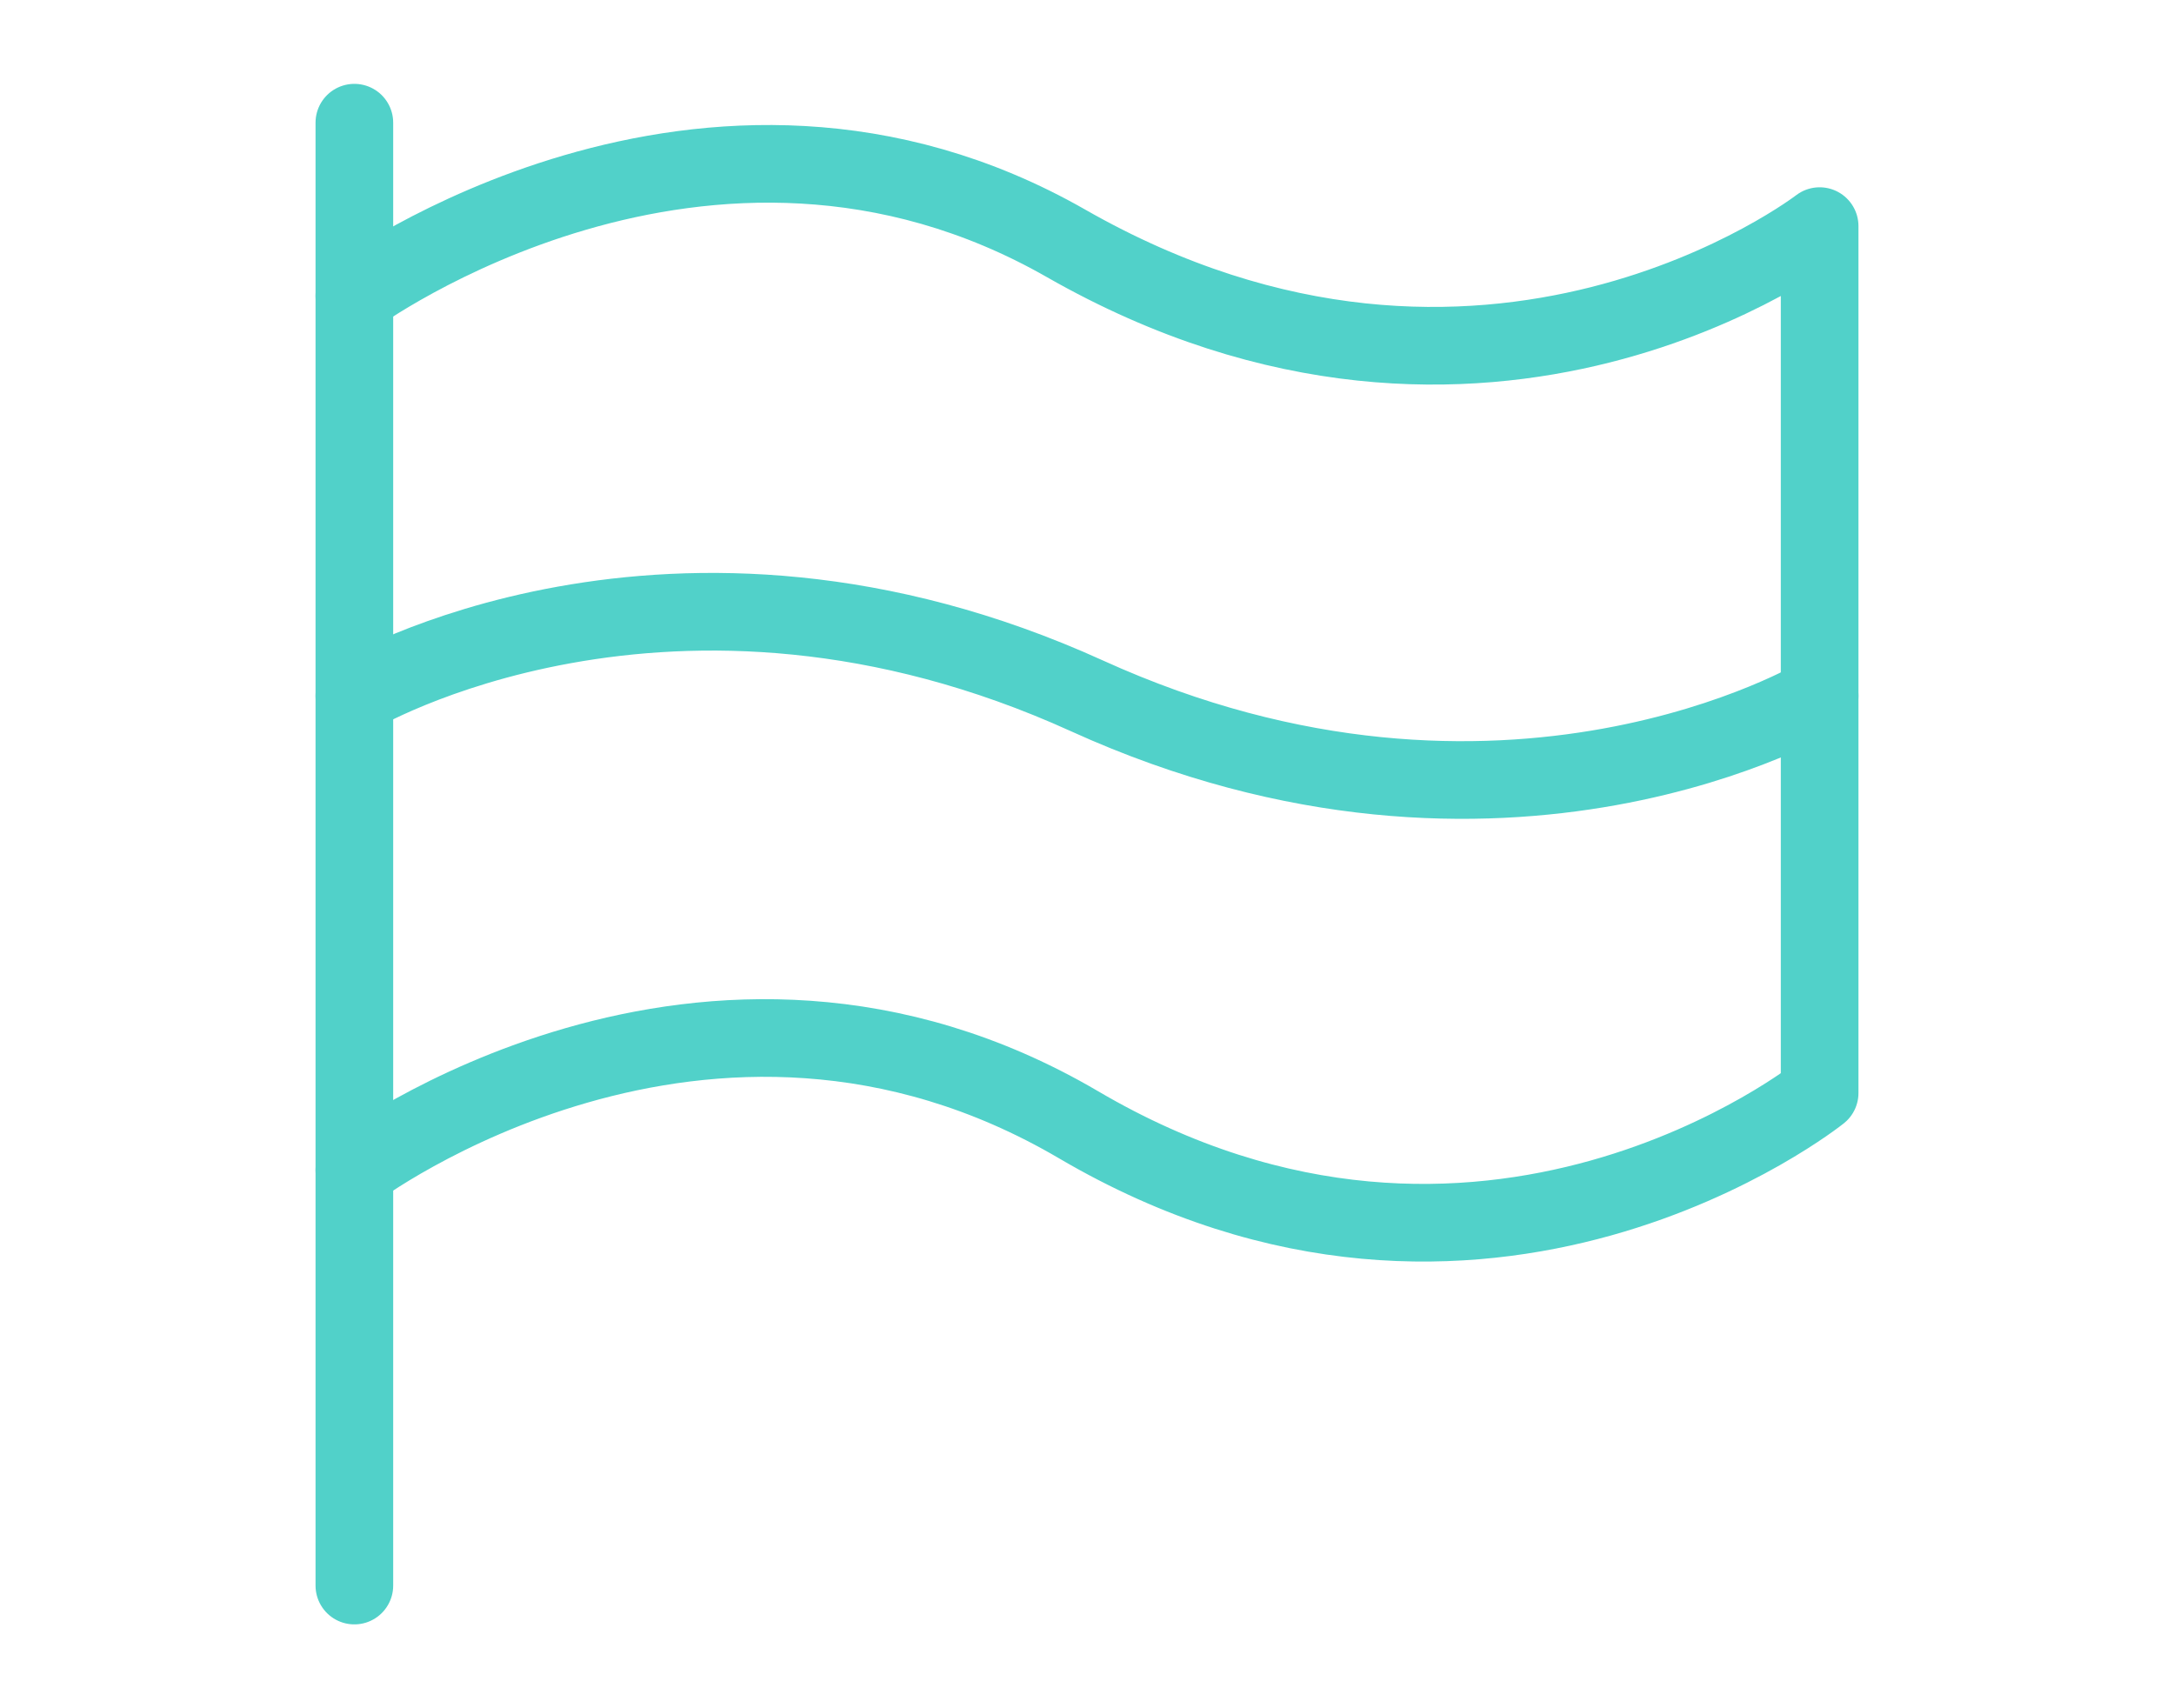
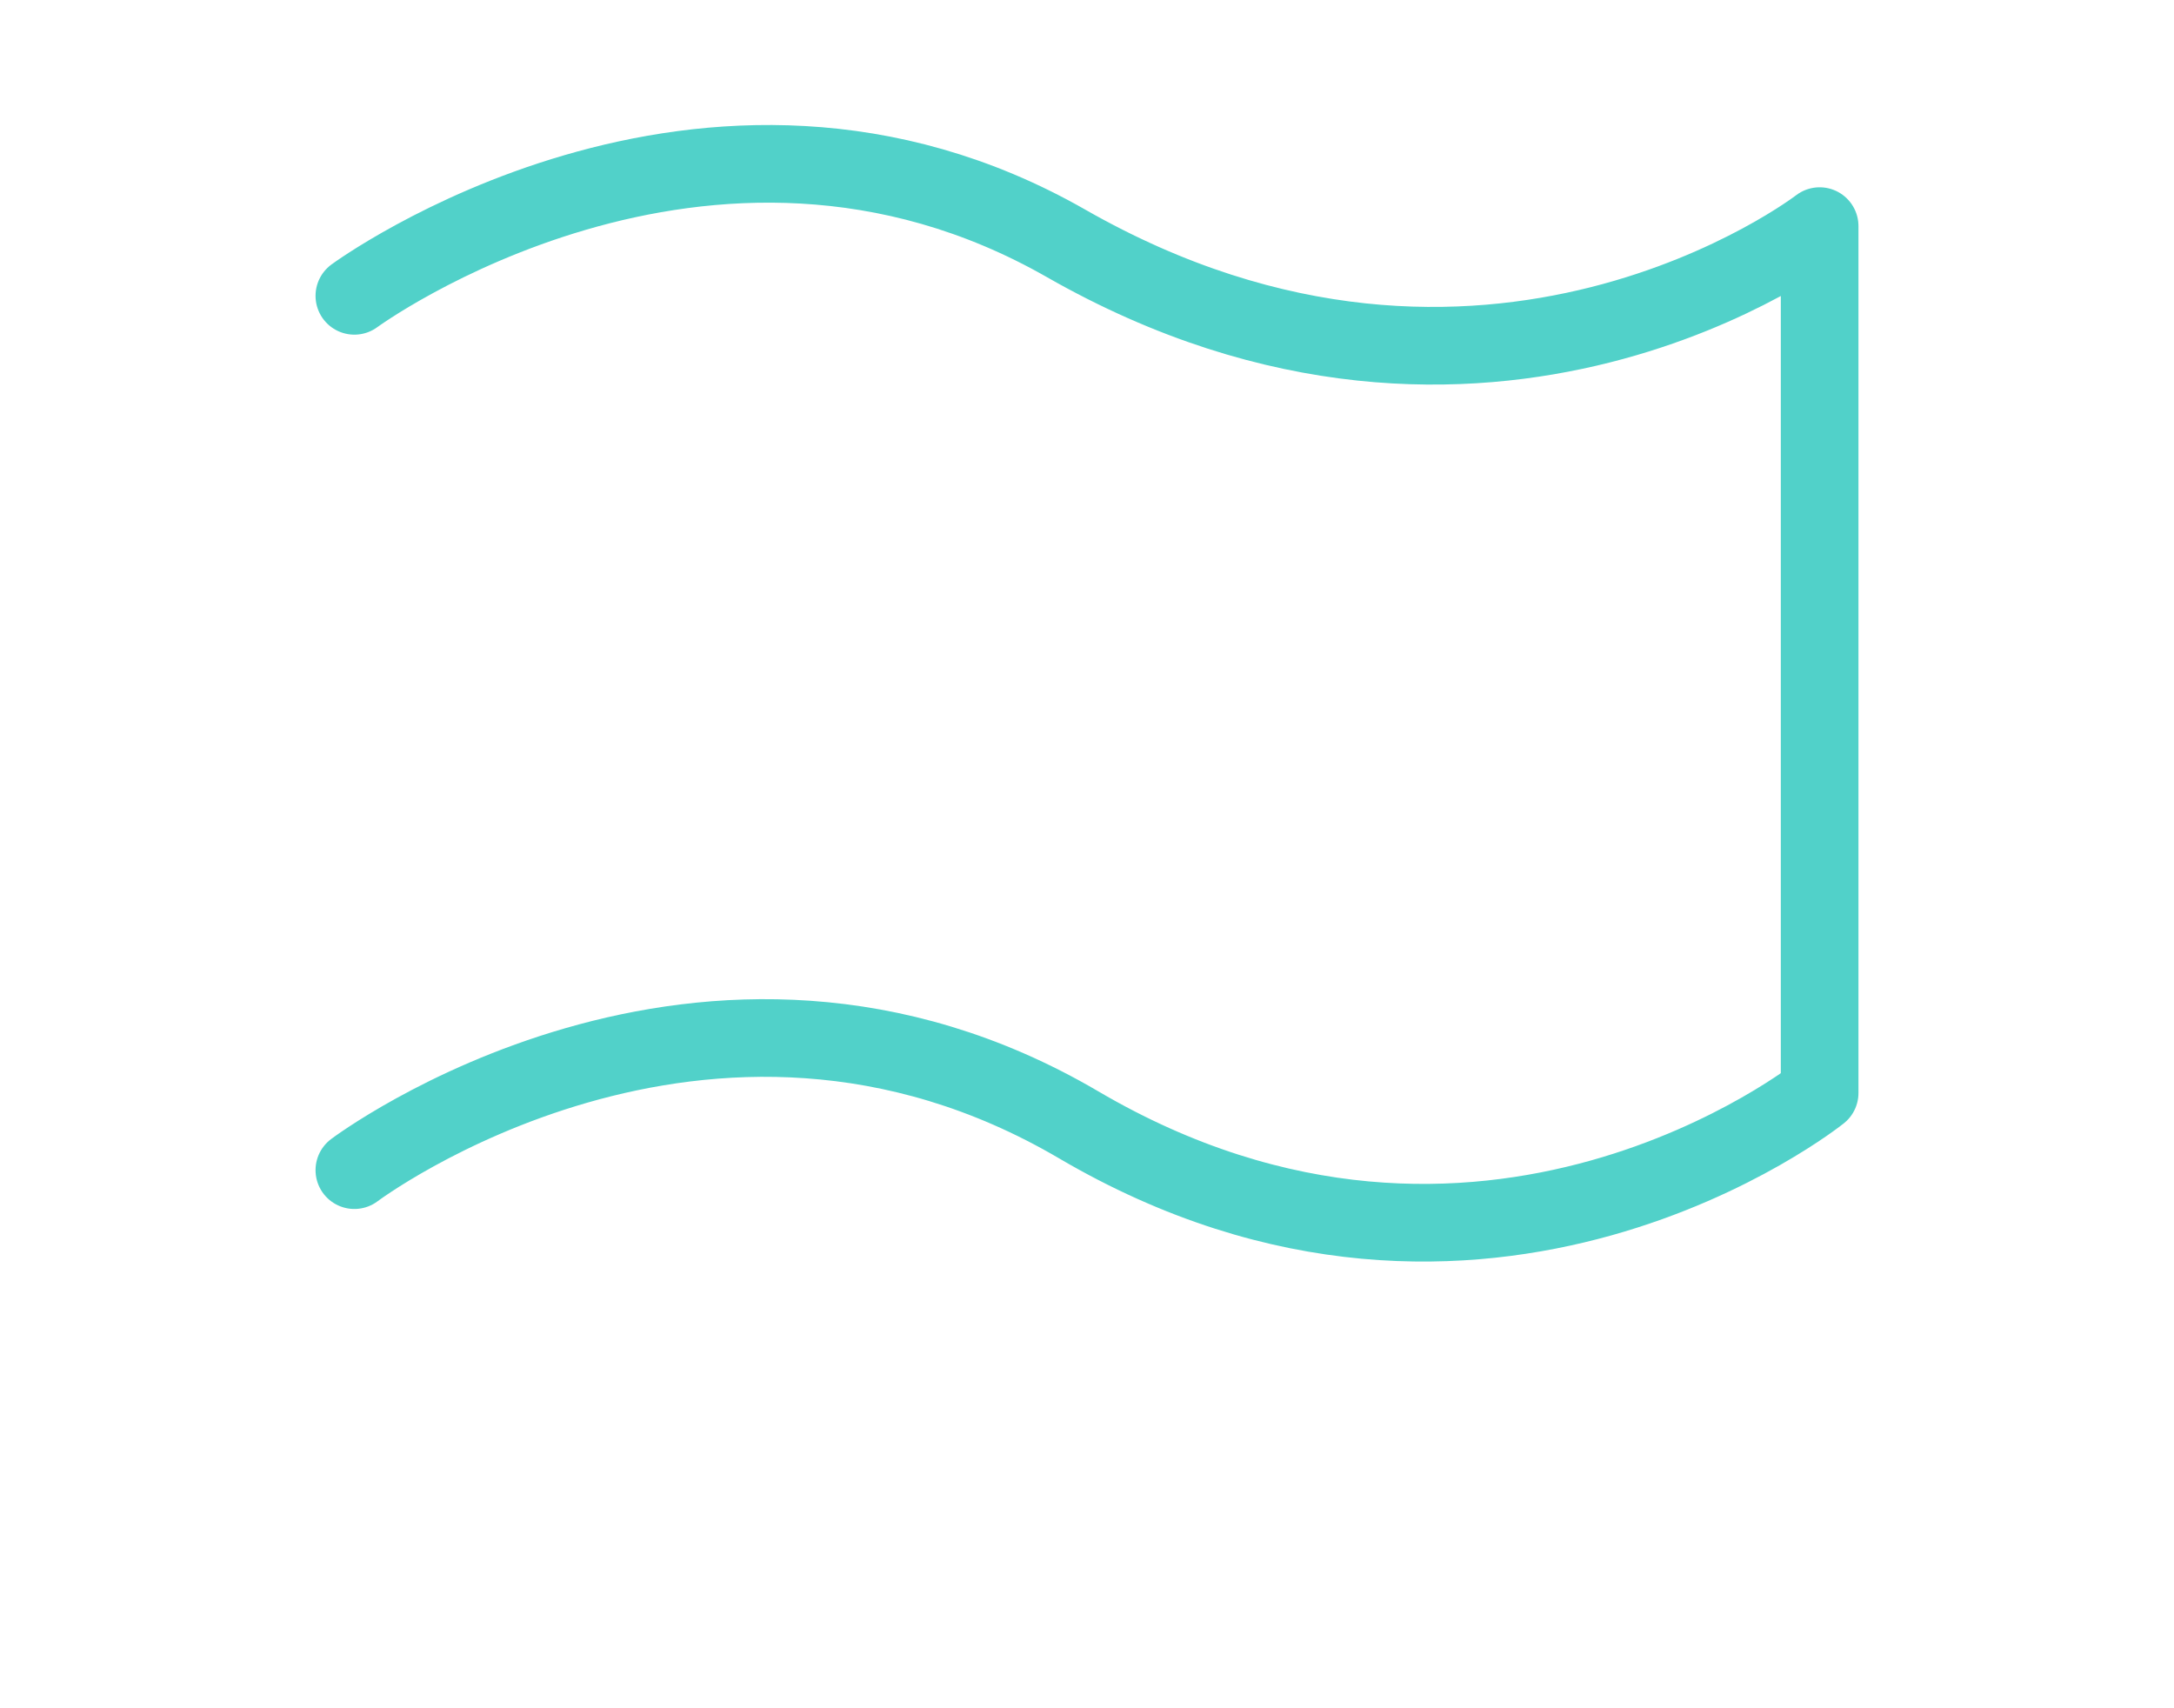
<svg xmlns="http://www.w3.org/2000/svg" version="1.1" viewBox="0 0 140 110">
  <defs>
    <style>
      .cls-1 {
        fill: none;
        stroke: #51d1c9;
        stroke-linecap: round;
        stroke-linejoin: round;
        stroke-width: 5px;
      }
    </style>
  </defs>
  <g>
    <g id="Capa_1">
      <g>
        <g>
          <path class="cls-1" d="M22.82,19.05s22.64-16.62,45.83-3.38c27.08,15.46,48.53-1.11,48.53-1.11v55.82s-21.65,17.35-47.72,2.05c-24.03-14.1-46.64,2.92-46.64,2.92" />
-           <line class="cls-1" x1="22.82" y1="7.9" x2="22.82" y2="102.1" />
        </g>
-         <path class="cls-1" d="M22.82,44.81s20.35-12.19,47.18,0c26.83,12.19,47.18,0,47.18,0" />
      </g>
    </g>
  </g>
</svg>